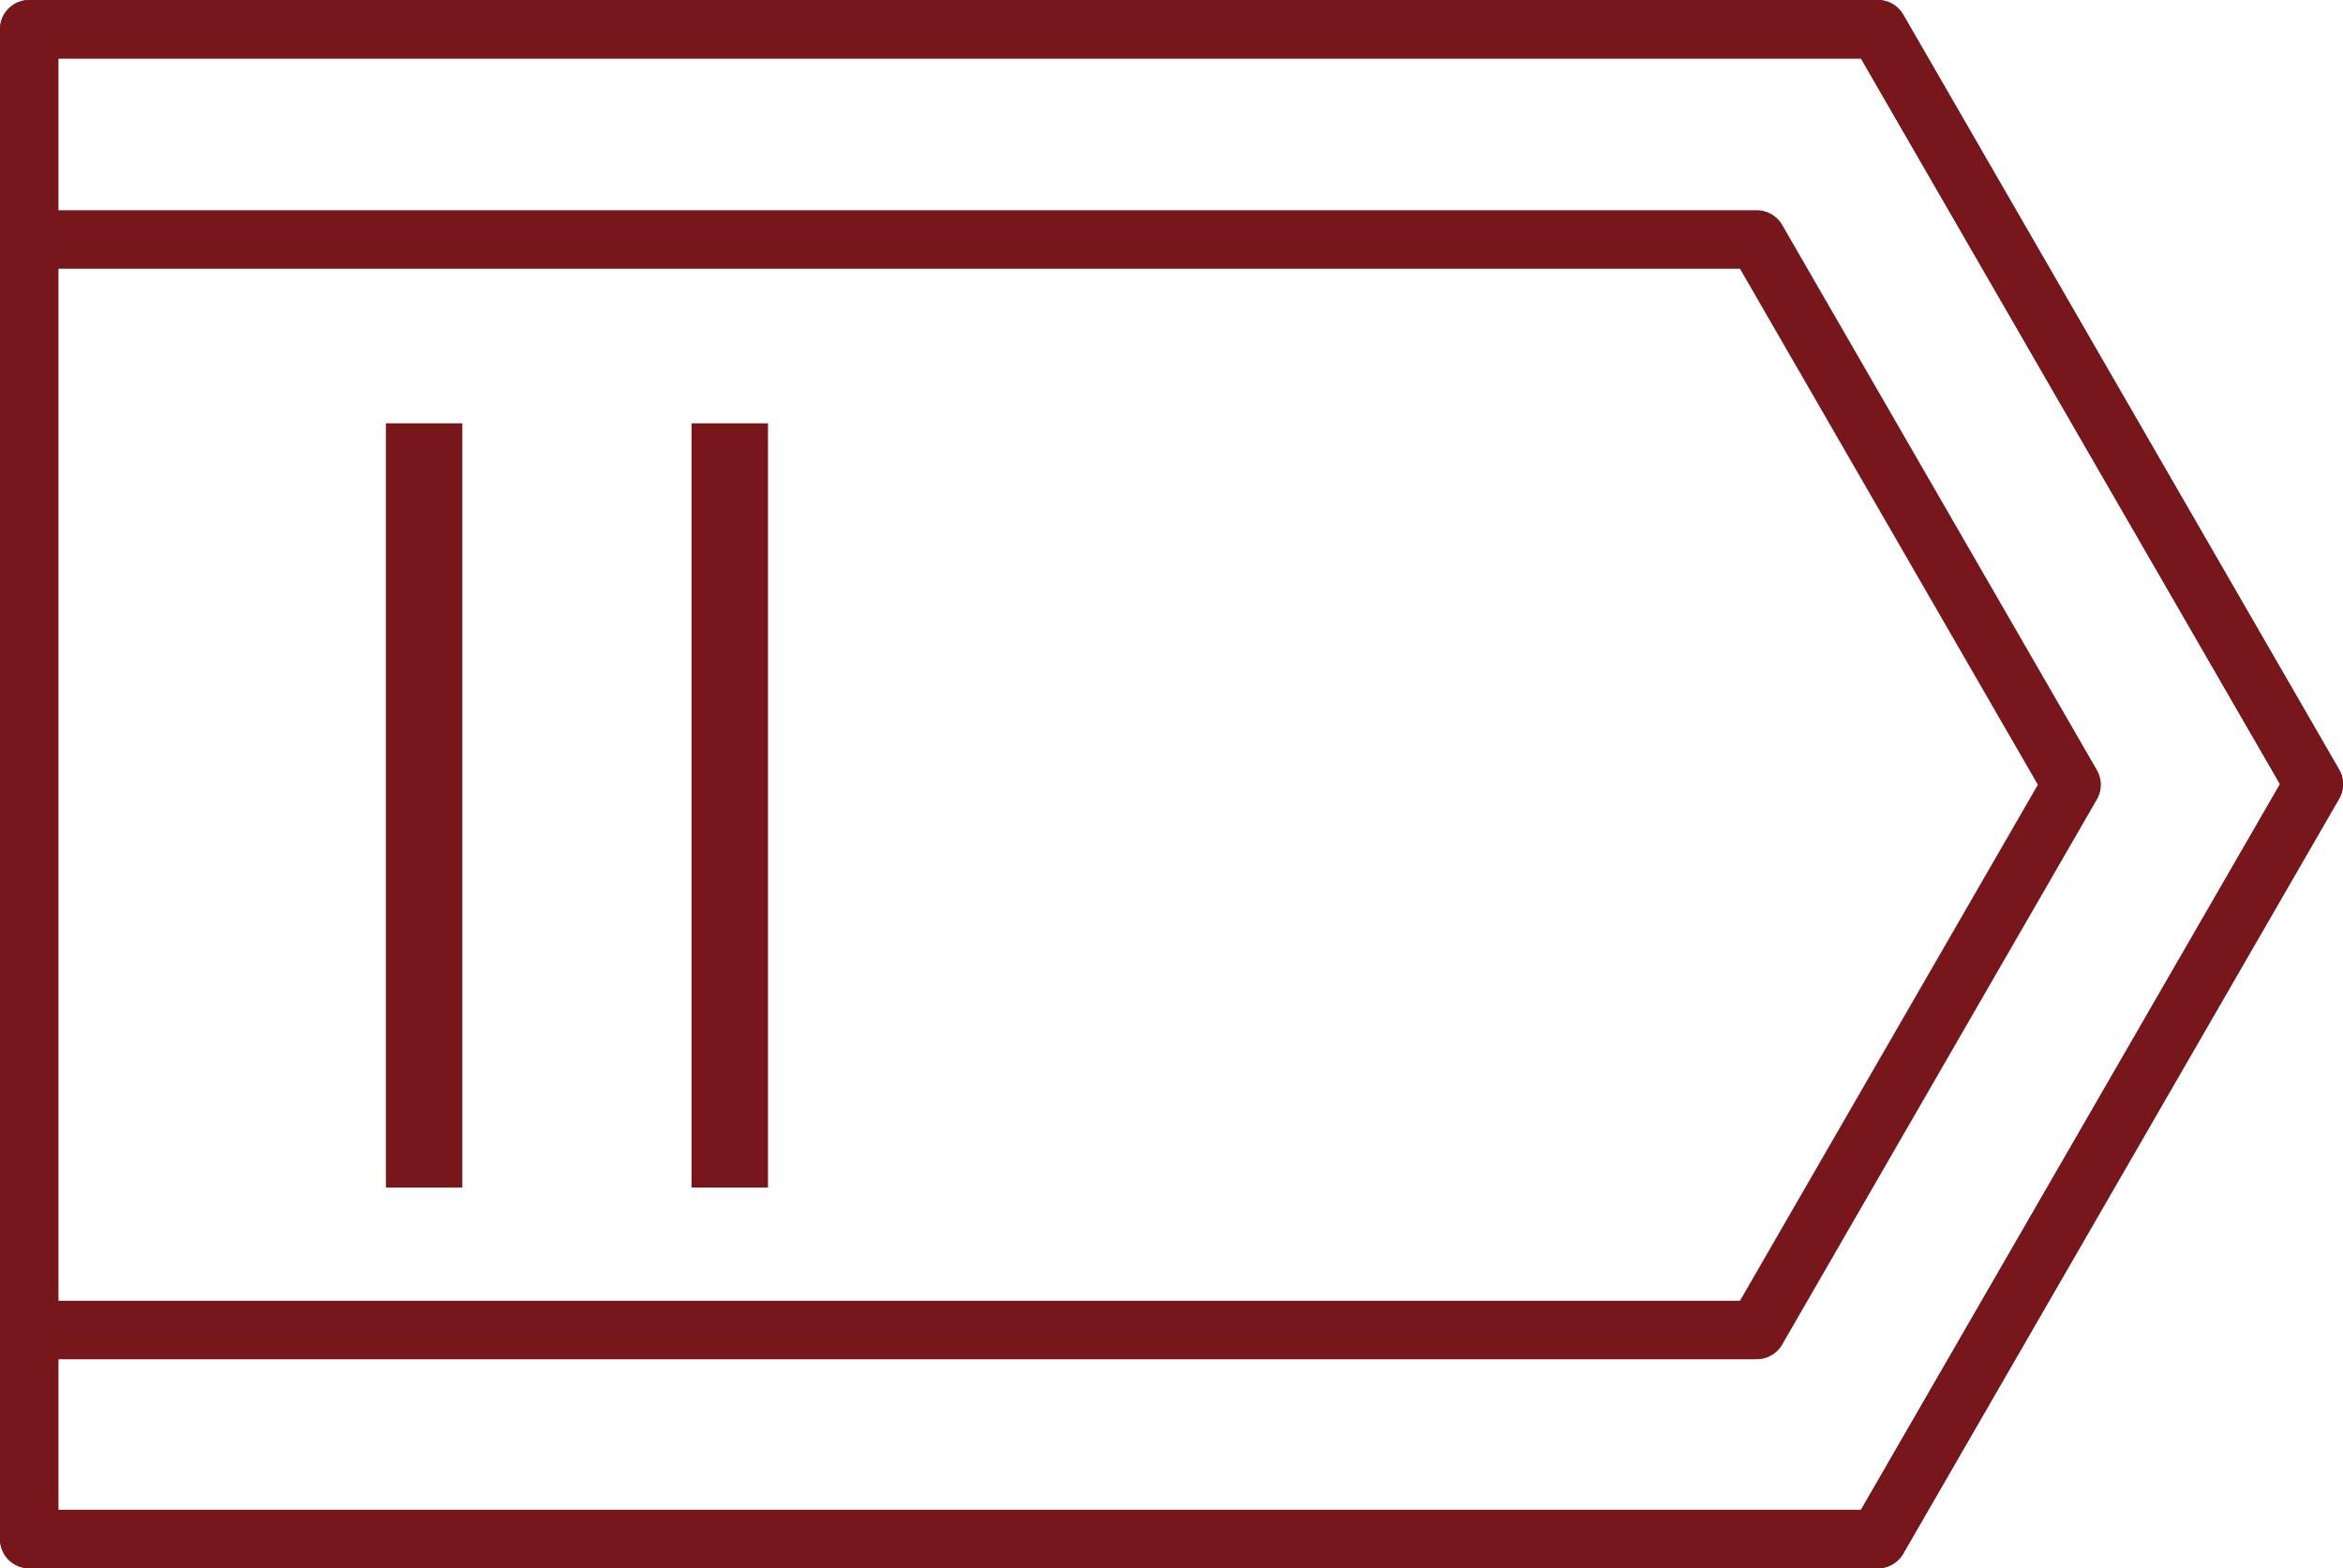
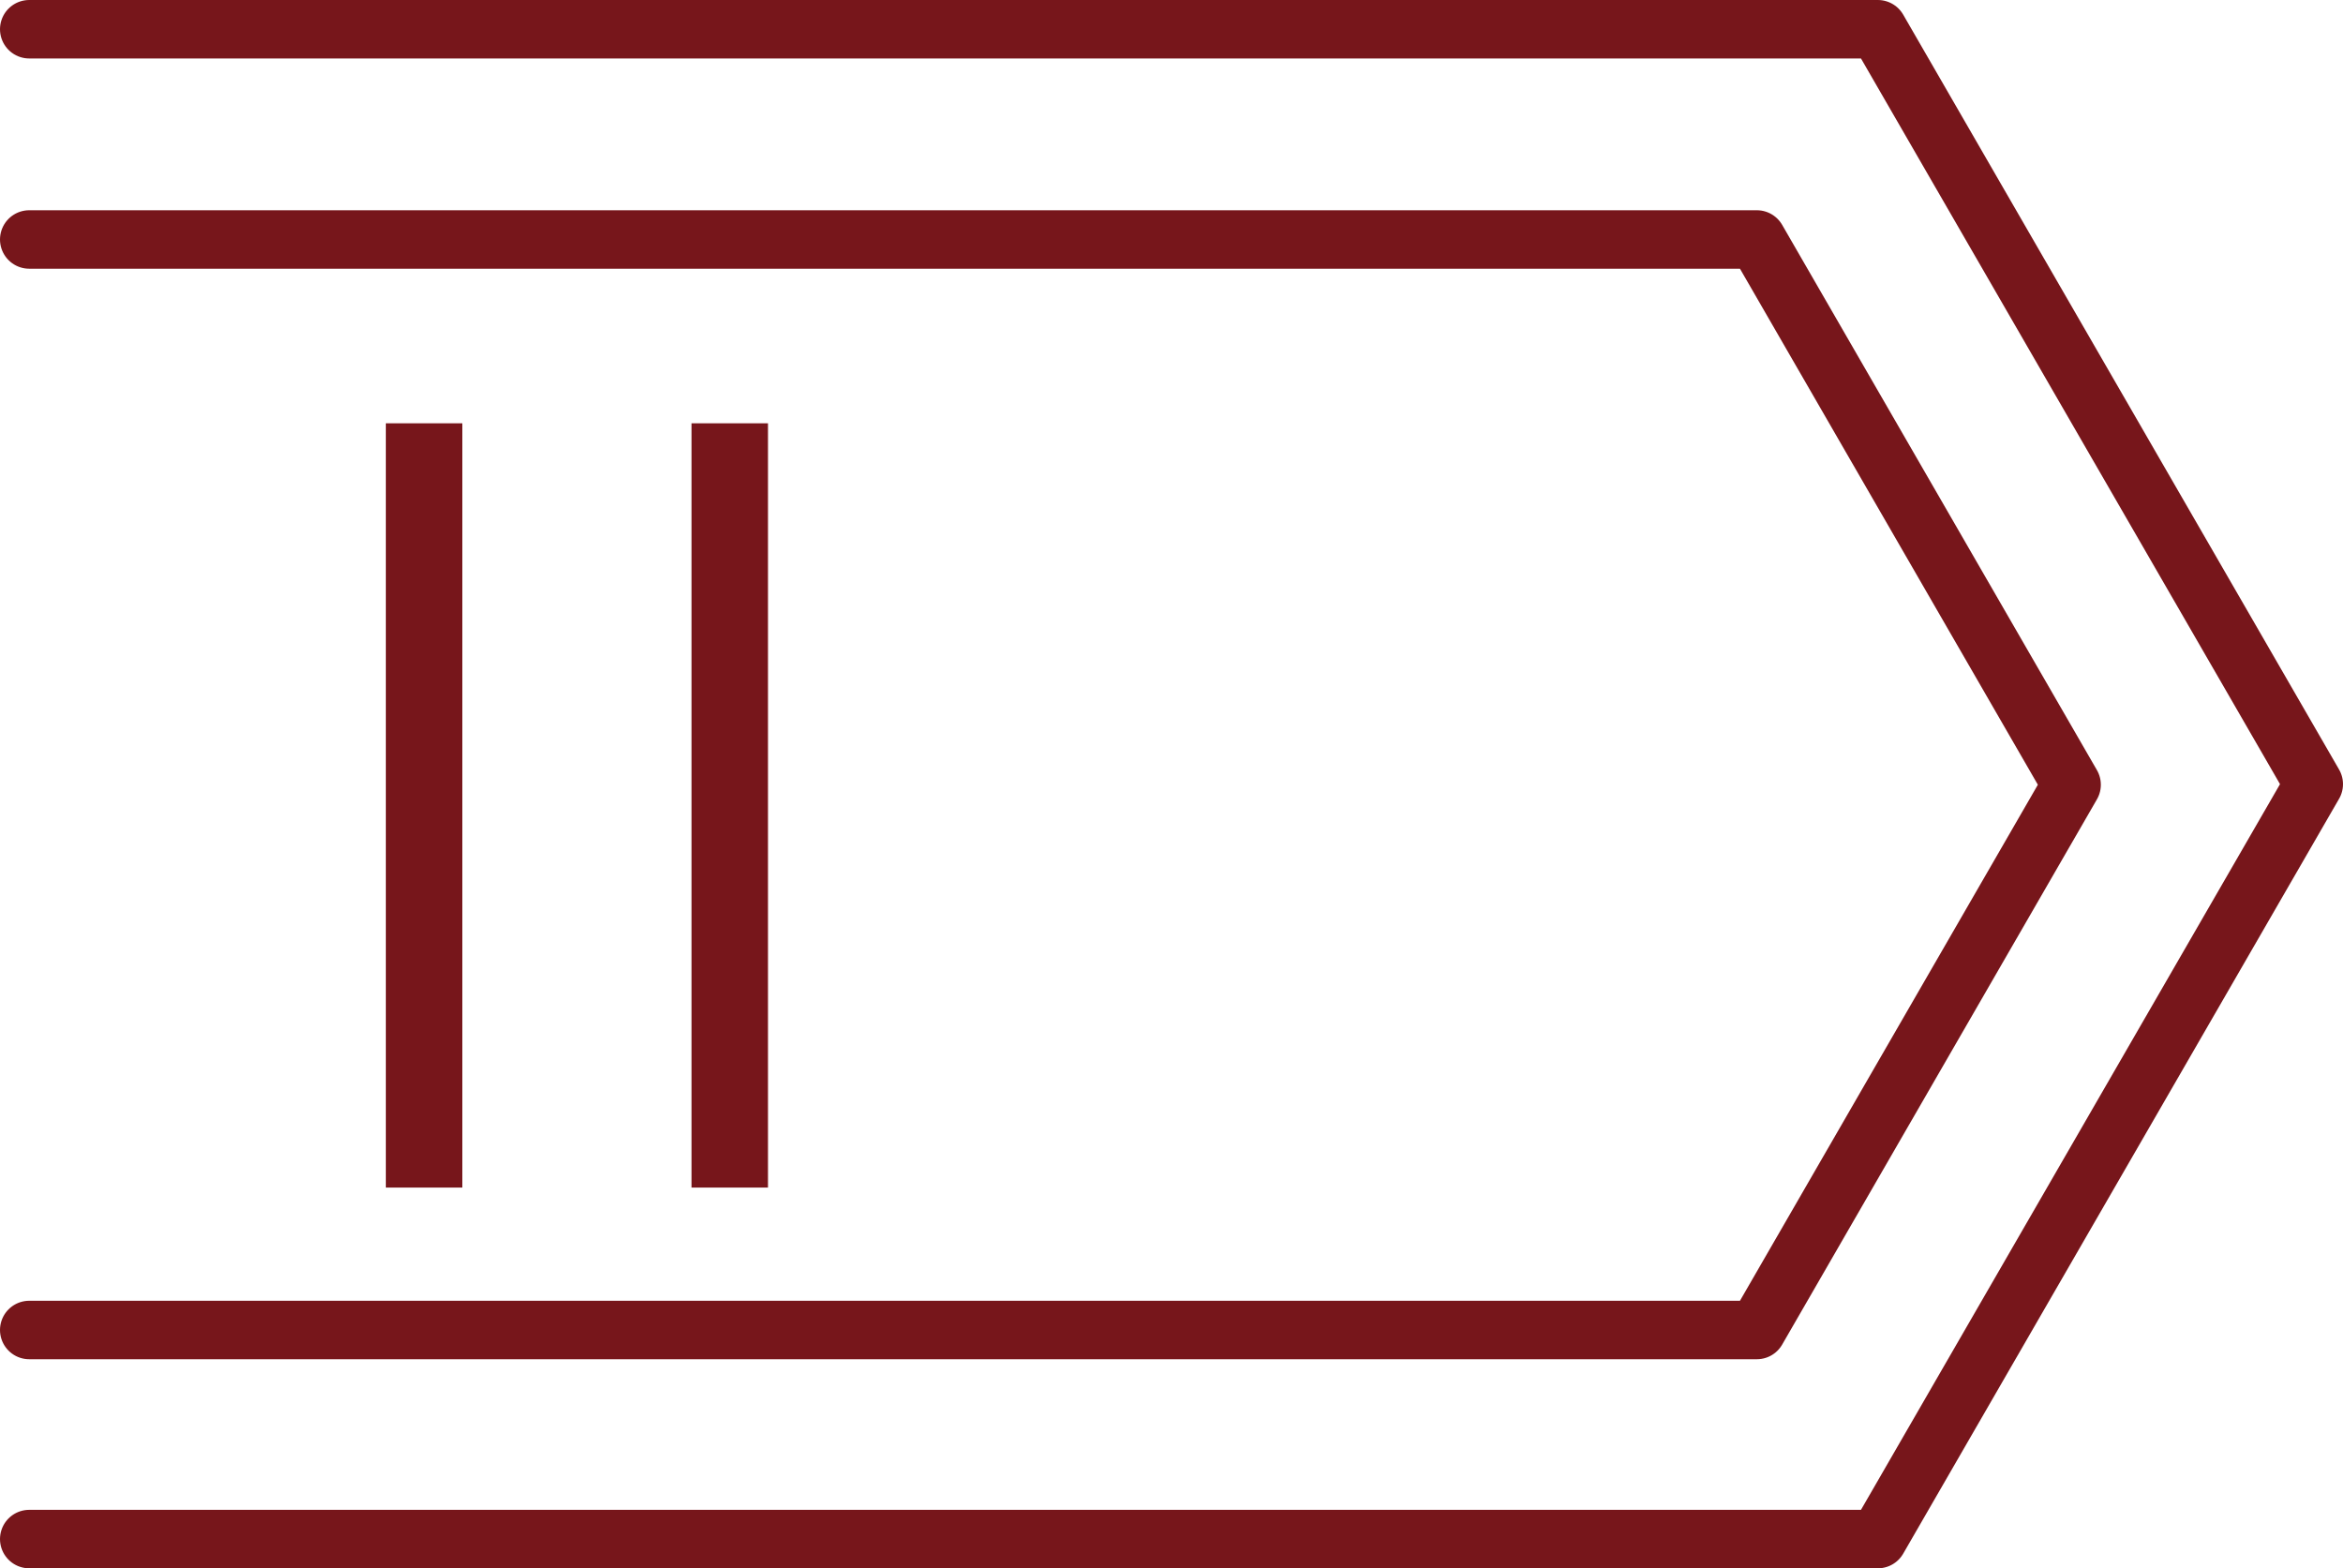
<svg xmlns="http://www.w3.org/2000/svg" width="20.038" height="13.412" viewBox="0 0 20.038 13.412">
  <g id="p31-m" transform="translate(0.25 0.25)">
    <path id="路径_16030" data-name="路径 16030" d="M0,0V15.81l6.456,3.728,6.456-3.728V0" transform="translate(0 12.912) rotate(-90)" fill="none" stroke="#77161b" stroke-linecap="round" stroke-linejoin="round" stroke-miterlimit="10" stroke-width="0.5" />
    <path id="路径_16031" data-name="路径 16031" d="M0,0V14.775l4.663,2.692,4.663-2.692V0" transform="translate(0 11.124) rotate(-90)" fill="none" stroke="#77161b" stroke-linecap="round" stroke-linejoin="round" stroke-miterlimit="10" stroke-width="0.5" />
-     <path id="路径_16032" data-name="路径 16032" d="M0,0V15.81l6.456,3.728,6.456-3.728V0Z" transform="translate(0 12.912) rotate(-90)" fill="none" stroke="#77161b" stroke-linecap="round" stroke-linejoin="round" stroke-miterlimit="10" stroke-width="0.5" />
    <rect id="矩形_839" data-name="矩形 839" width="6.536" height="0.654" transform="translate(5.664 9.906) rotate(-90)" fill="#77161b" />
    <rect id="矩形_840" data-name="矩形 840" width="6.536" height="0.654" transform="translate(3.05 9.906) rotate(-90)" fill="#77161b" />
  </g>
</svg>